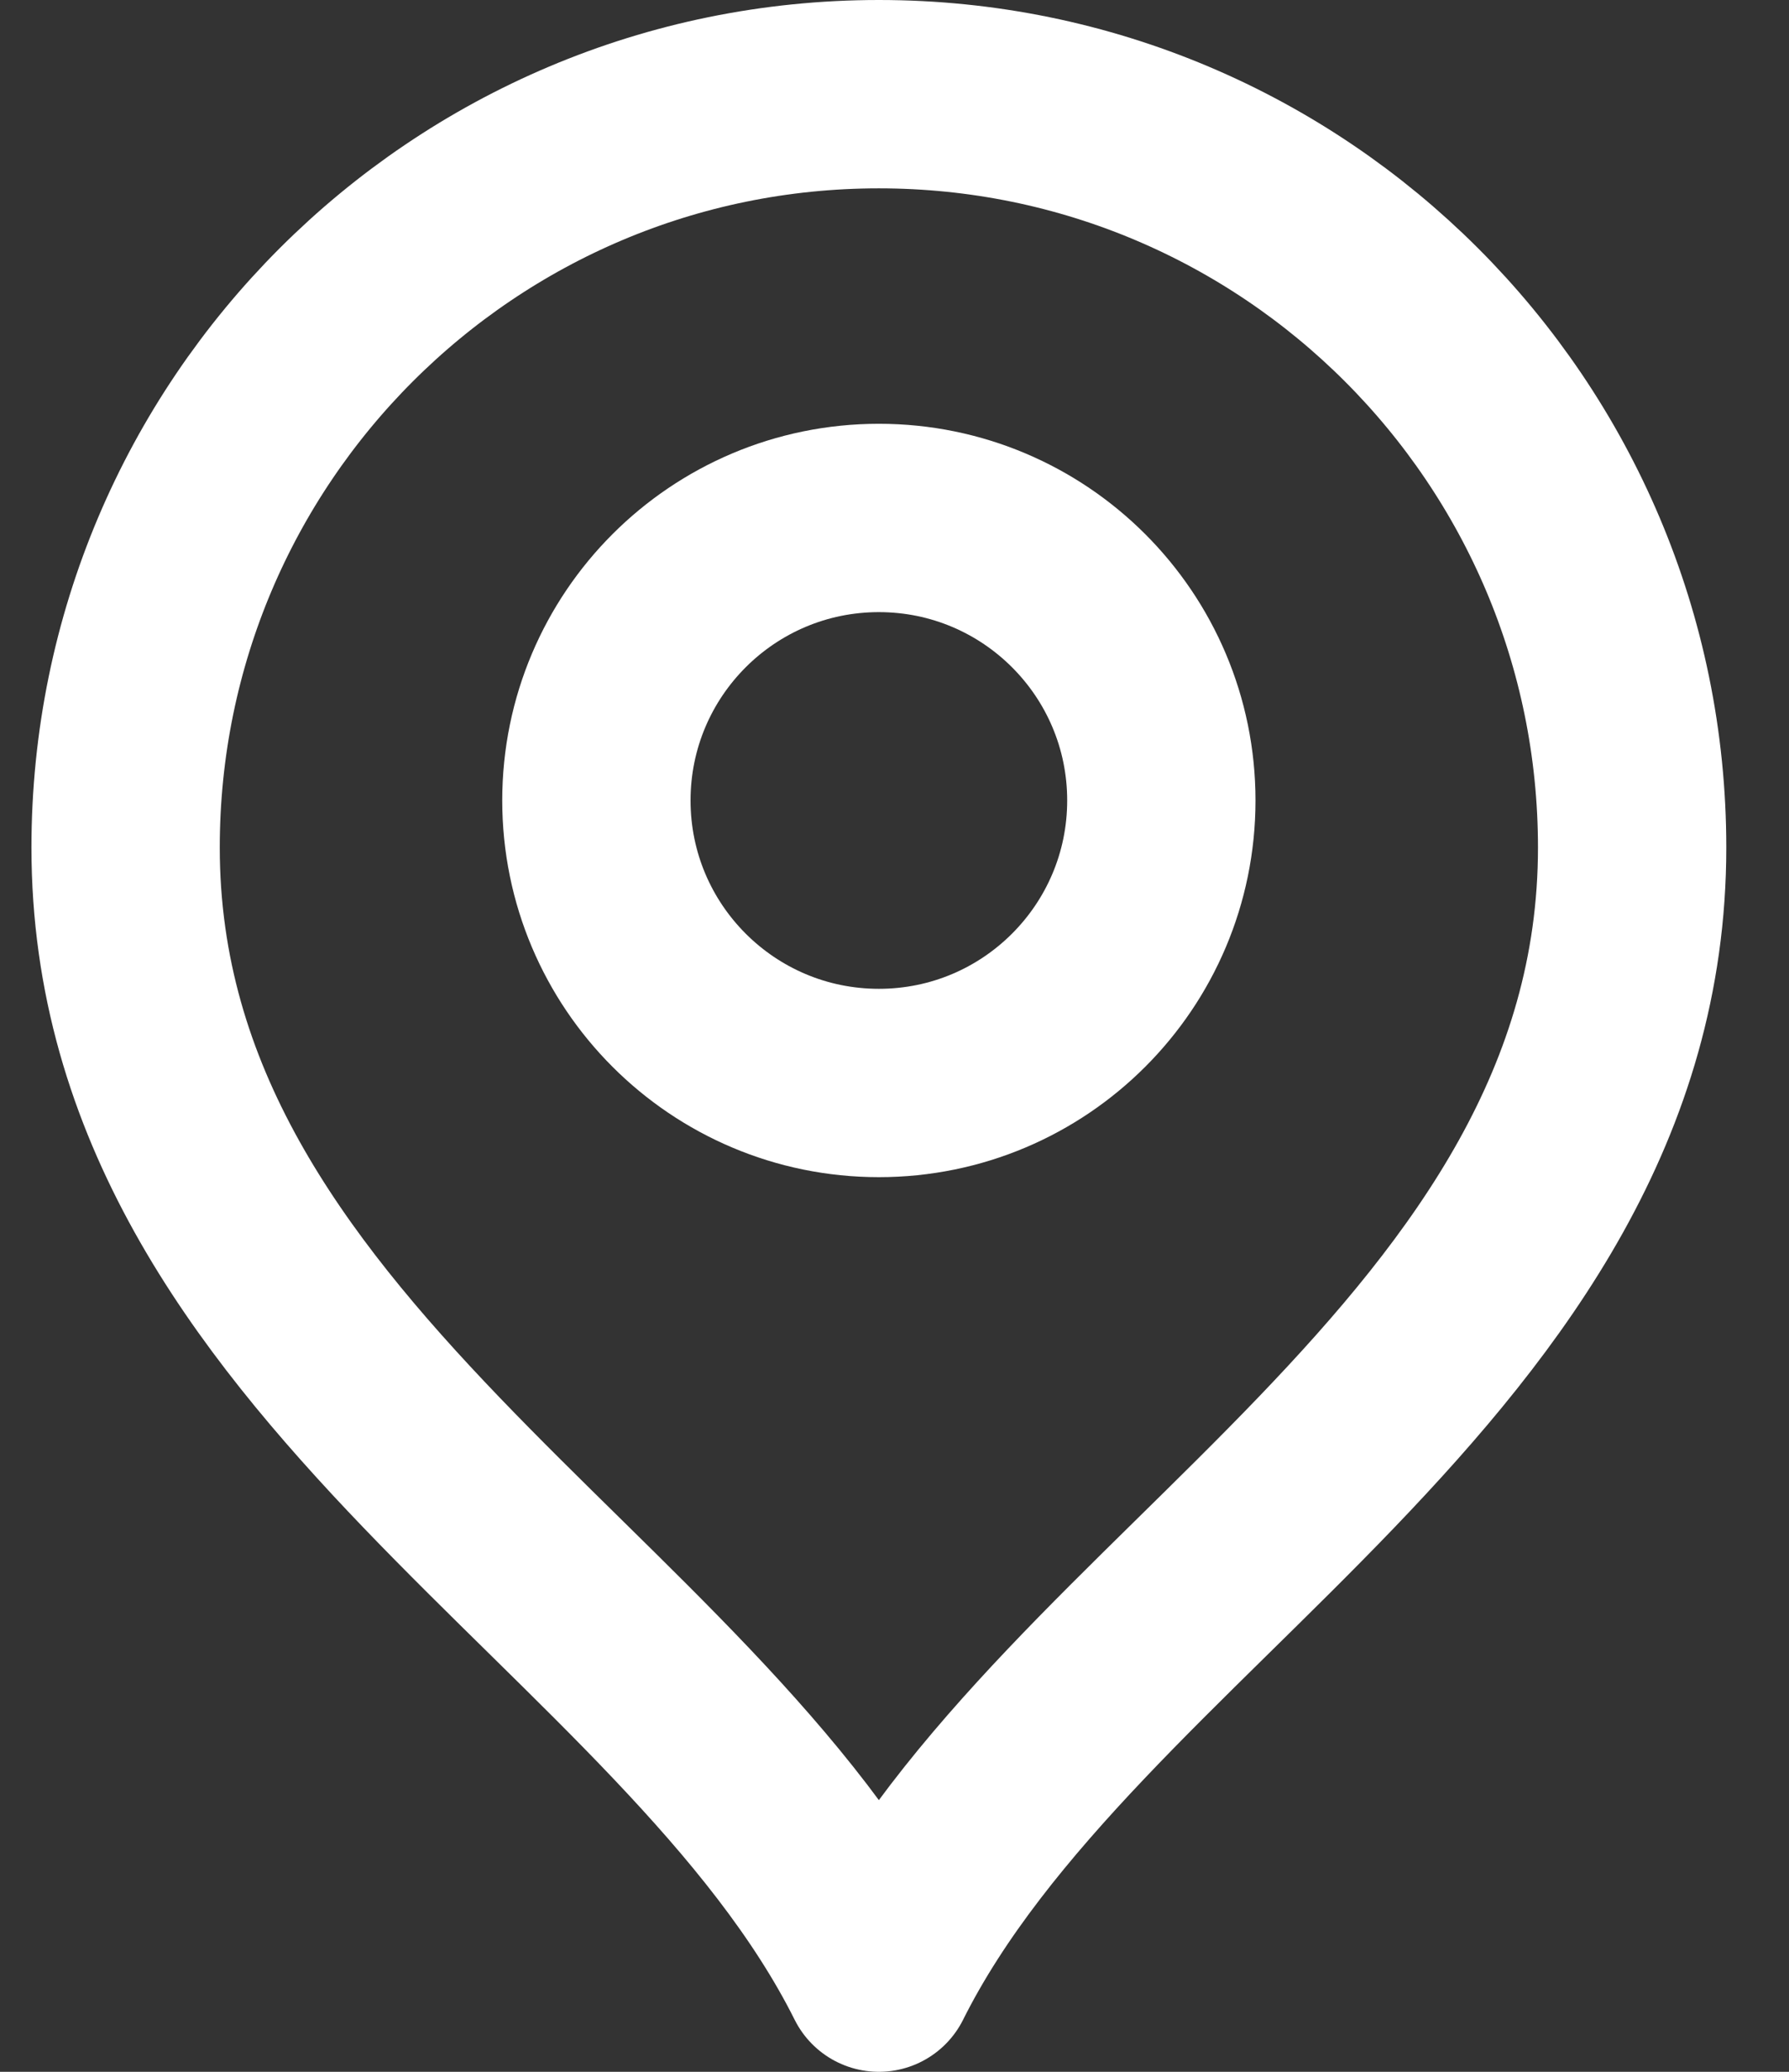
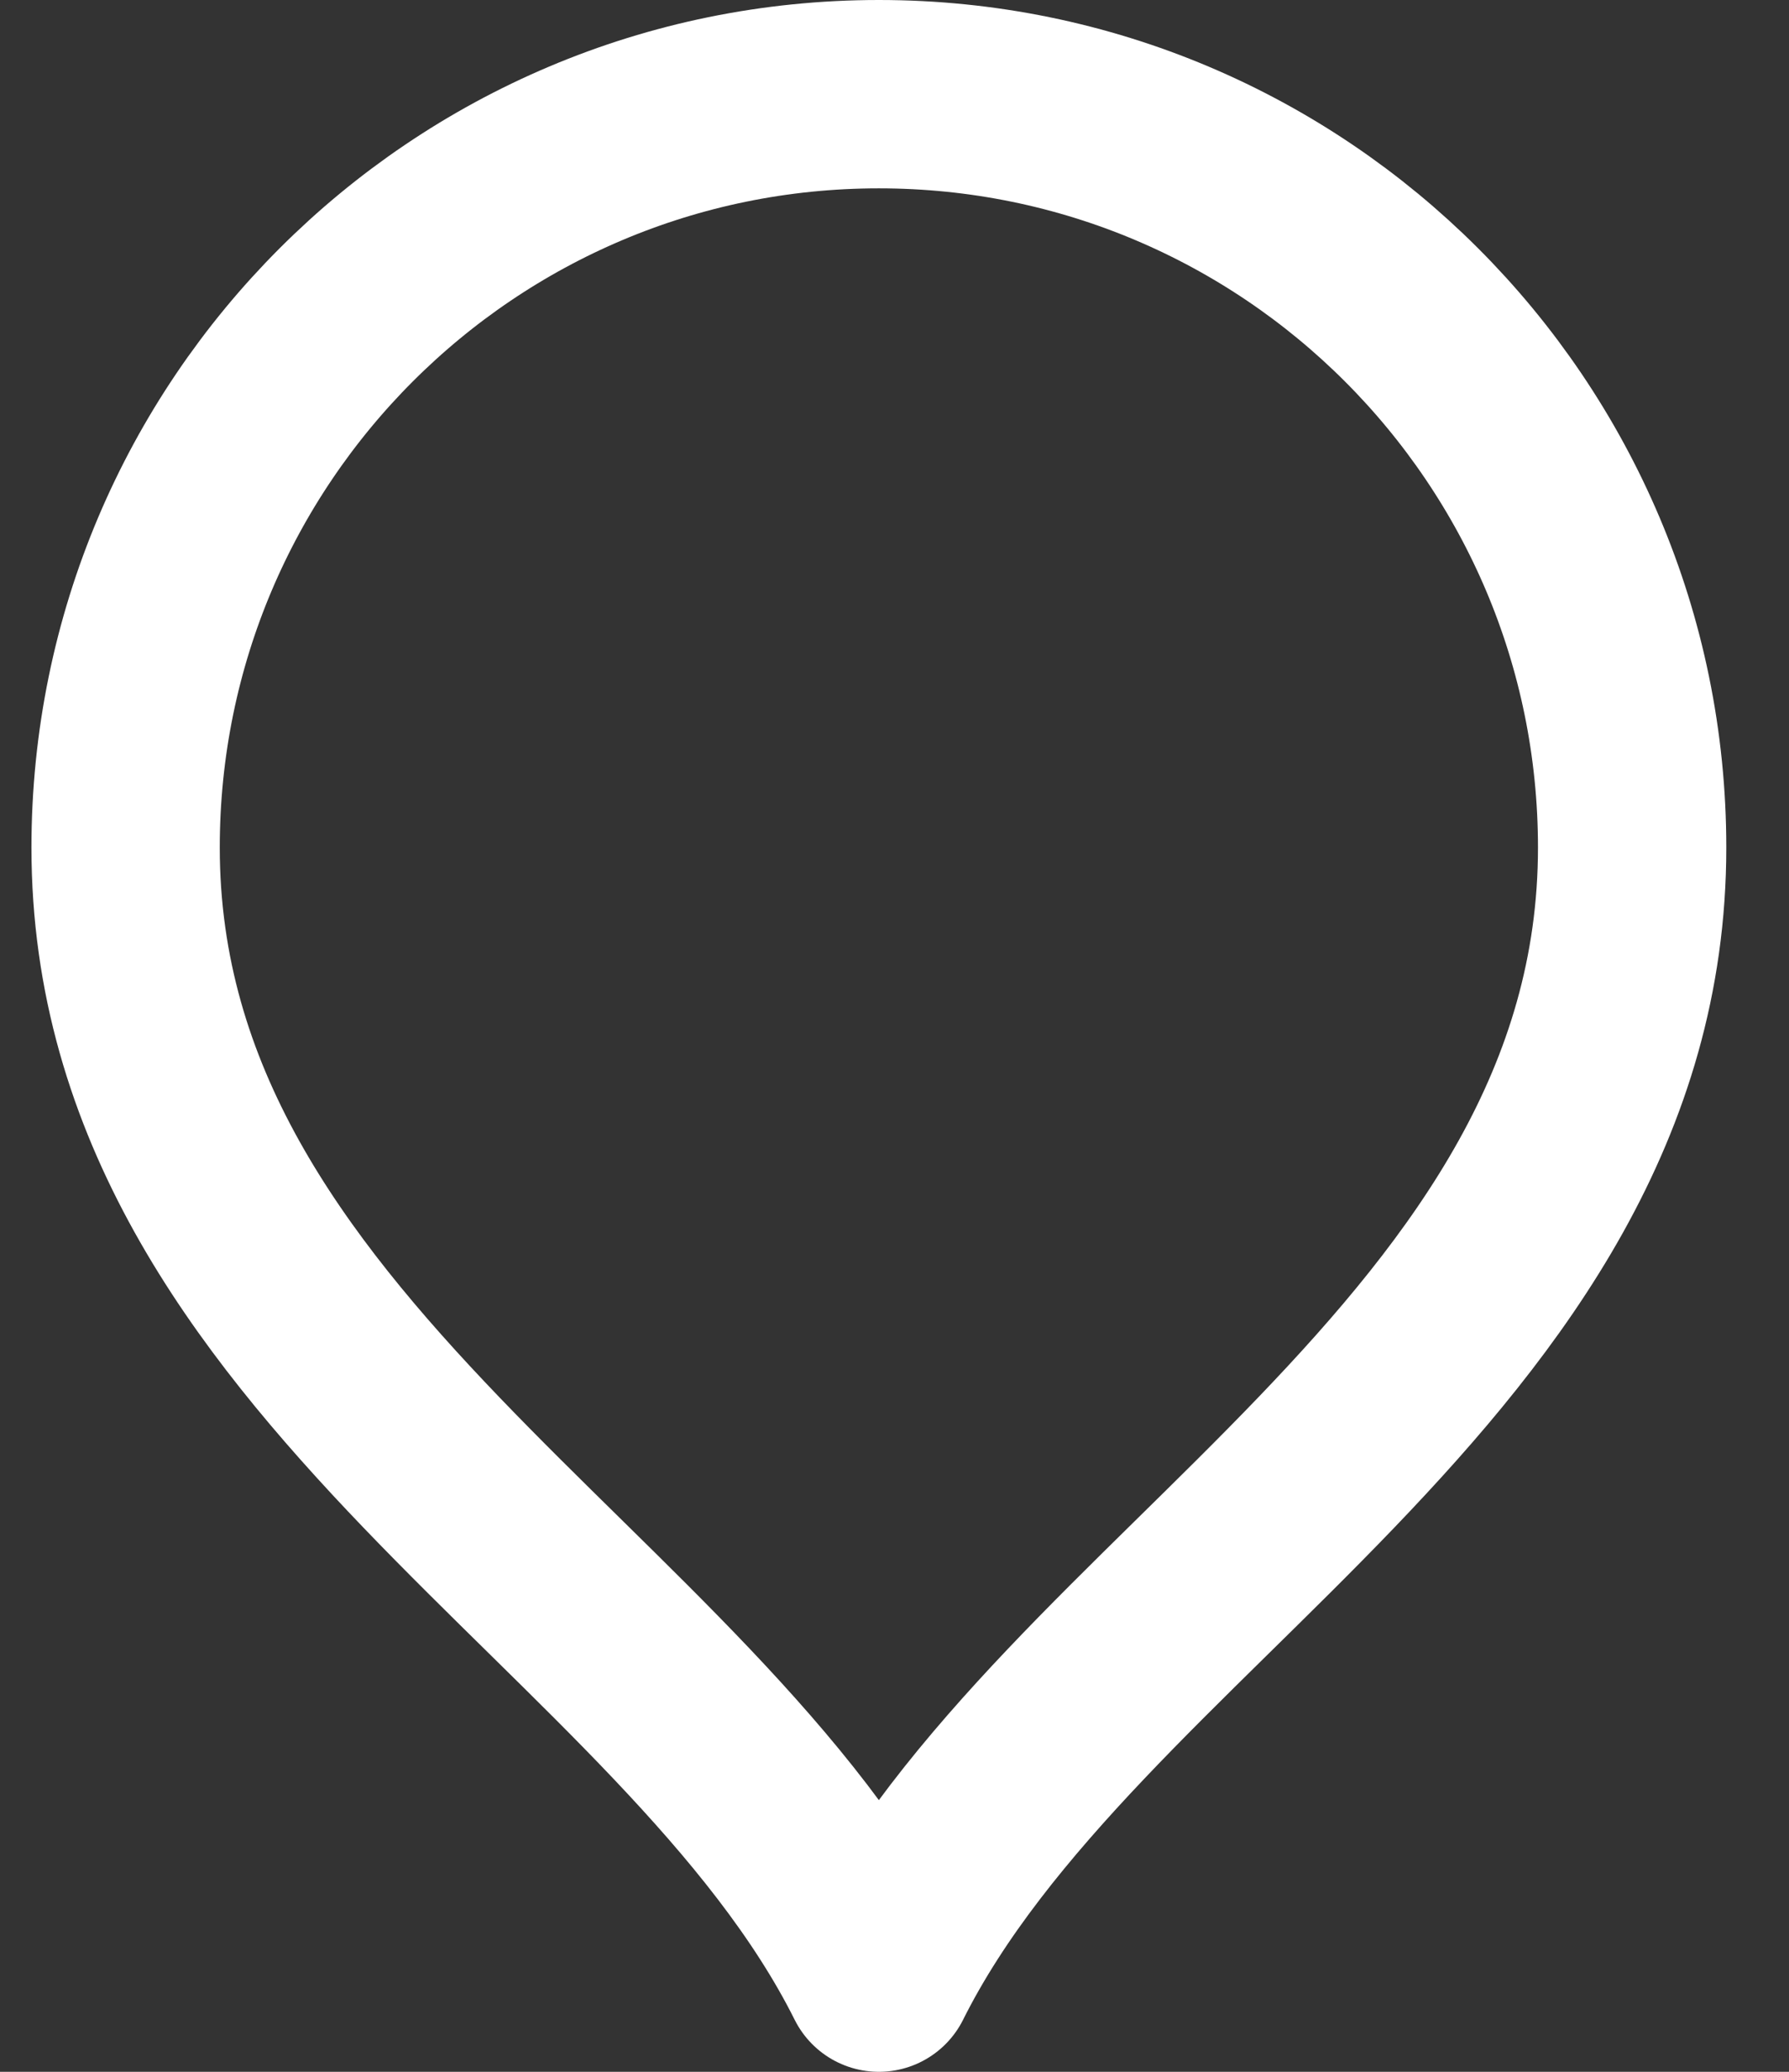
<svg xmlns="http://www.w3.org/2000/svg" width="19" height="22" viewBox="0 0 19 22" fill="none">
  <rect x="0" y="0" width="19" height="22" fill="#333333" stroke="none" />
-   <path d="M9.334 11.5C10.991 11.5 12.334 10.157 12.334 8.5C12.334 6.843 10.991 5.5 9.334 5.5C7.677 5.5 6.334 6.843 6.334 8.5C6.334 10.157 7.677 11.5 9.334 11.5Z" stroke="white" stroke-width="2" stroke-linecap="round" stroke-linejoin="round" />
  <path d="M9.334 21C11.334 17 17.334 14.418 17.334 9C17.334 4.582 13.752 1 9.334 1C4.916 1 1.334 4.582 1.334 9C1.334 14.418 7.334 17 9.334 21Z" stroke="white" stroke-width="2" stroke-linecap="round" stroke-linejoin="round" />
</svg>